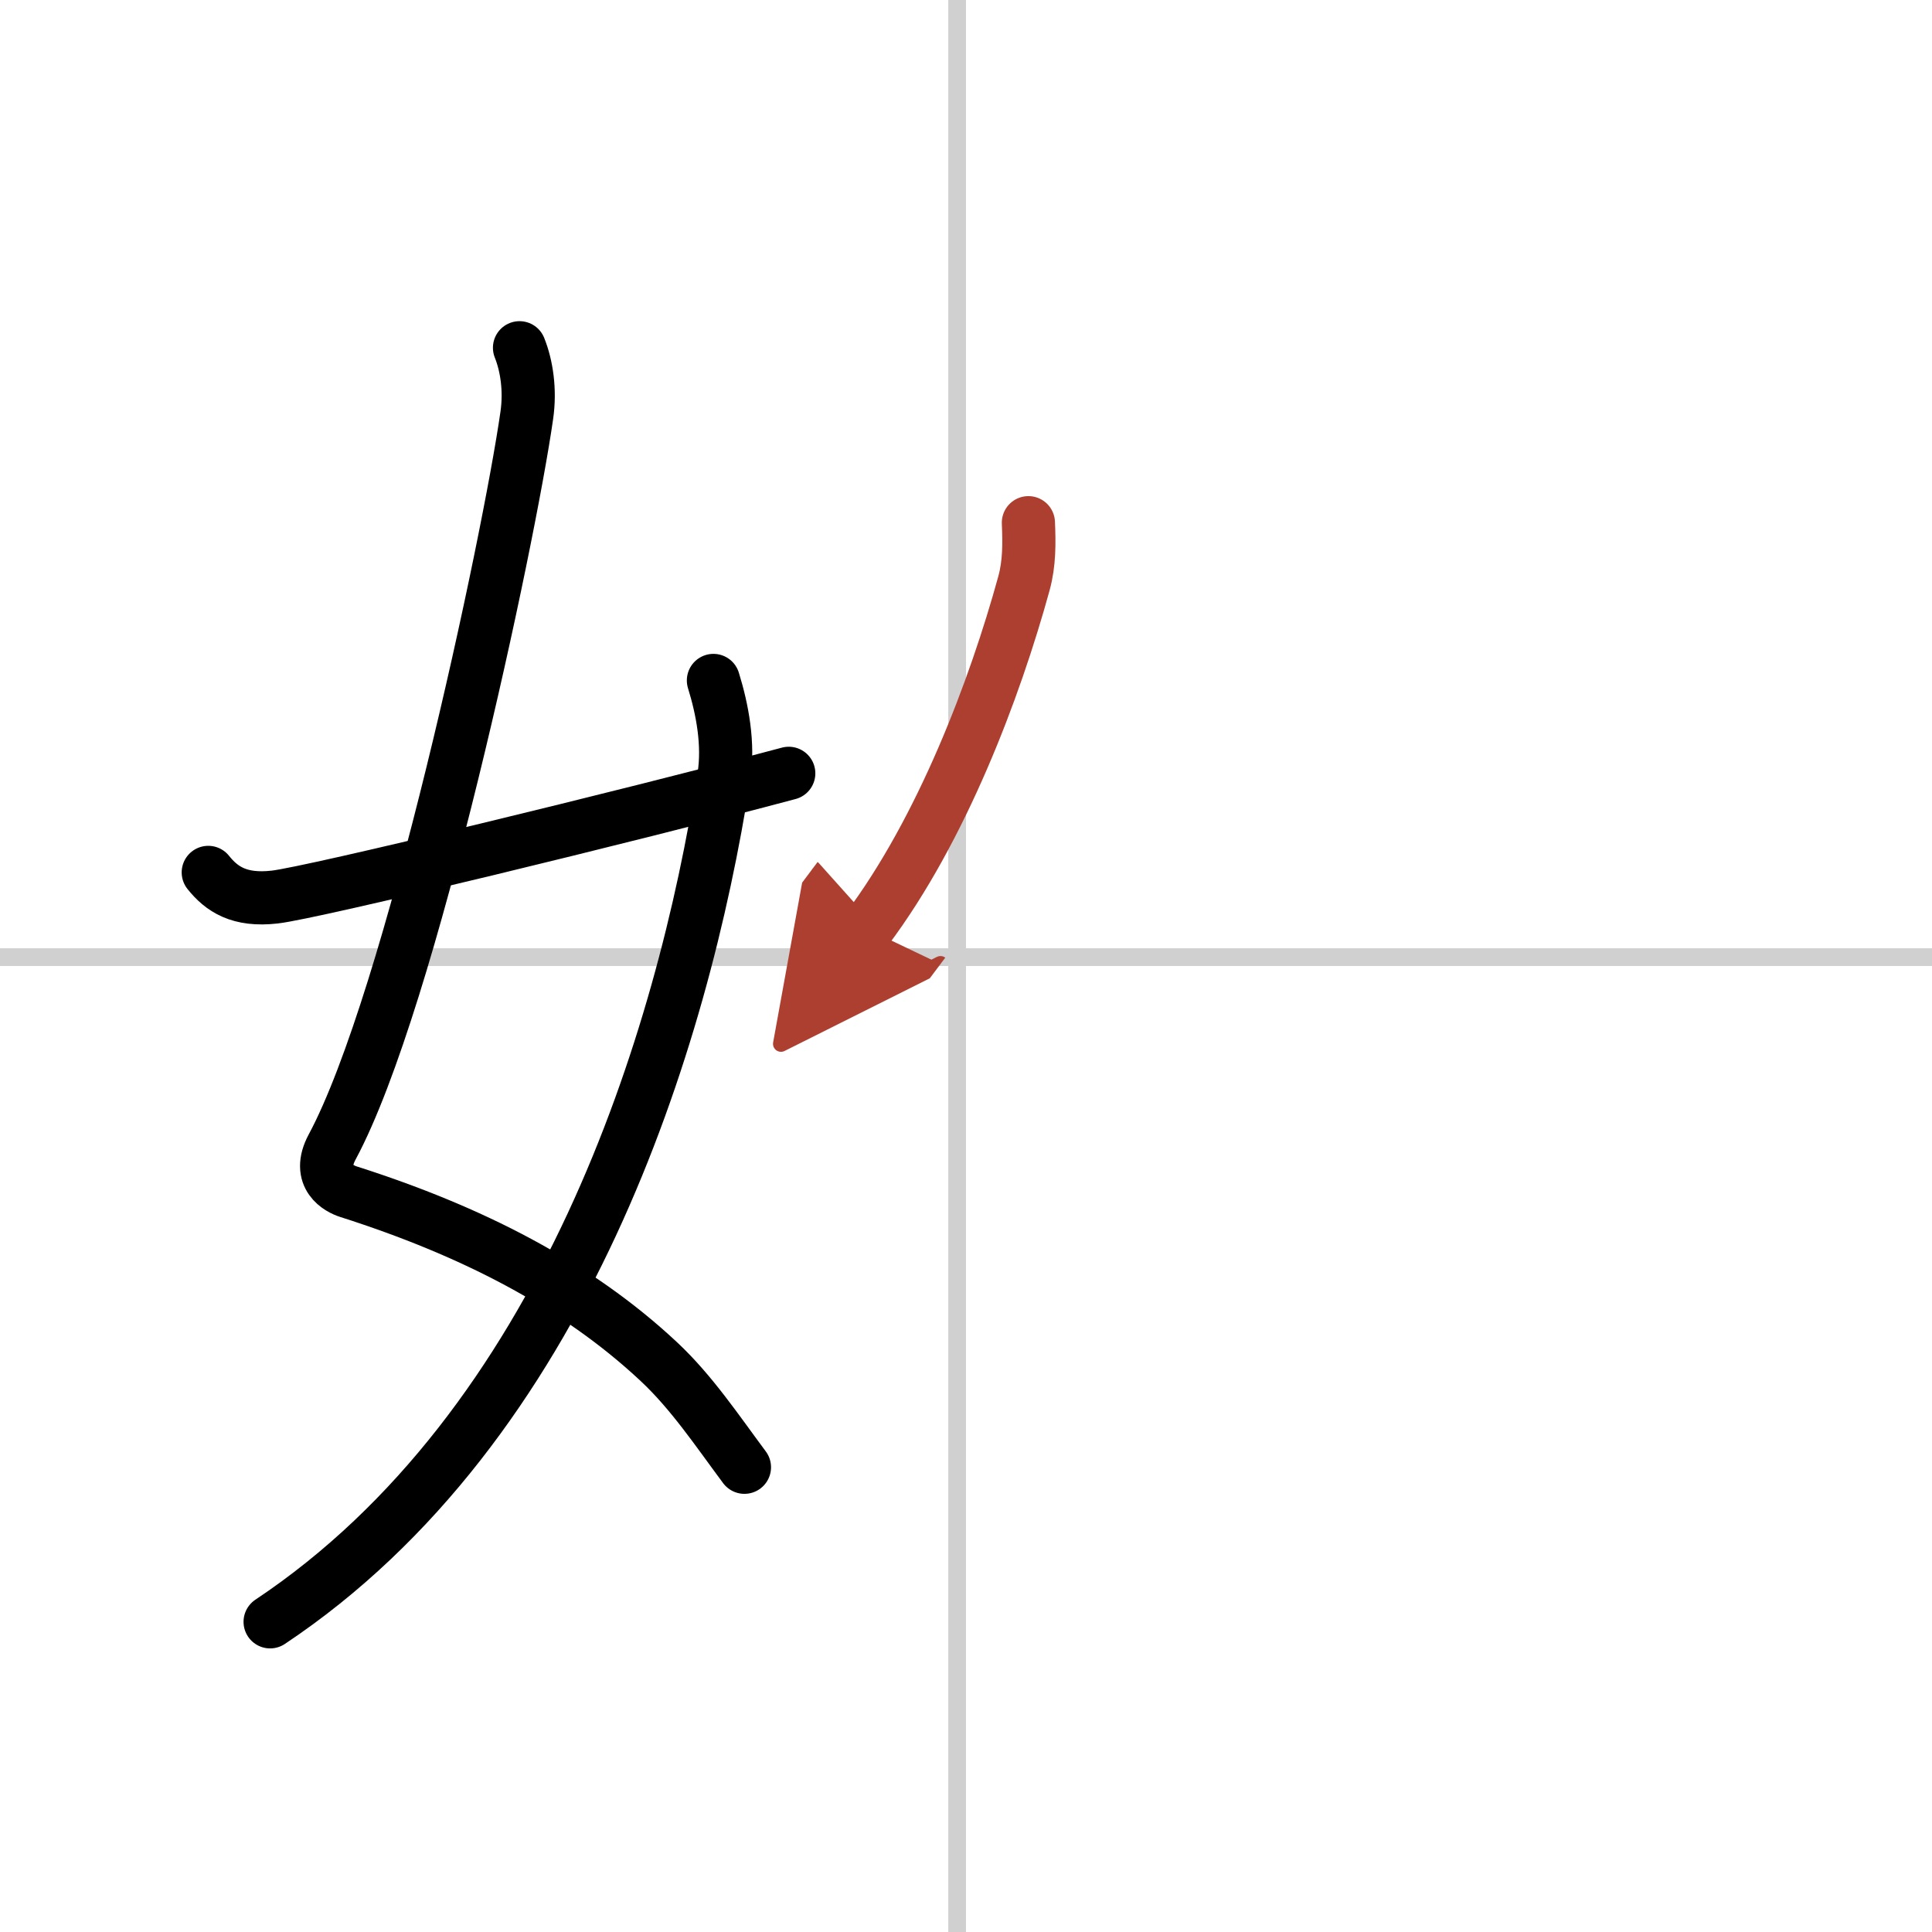
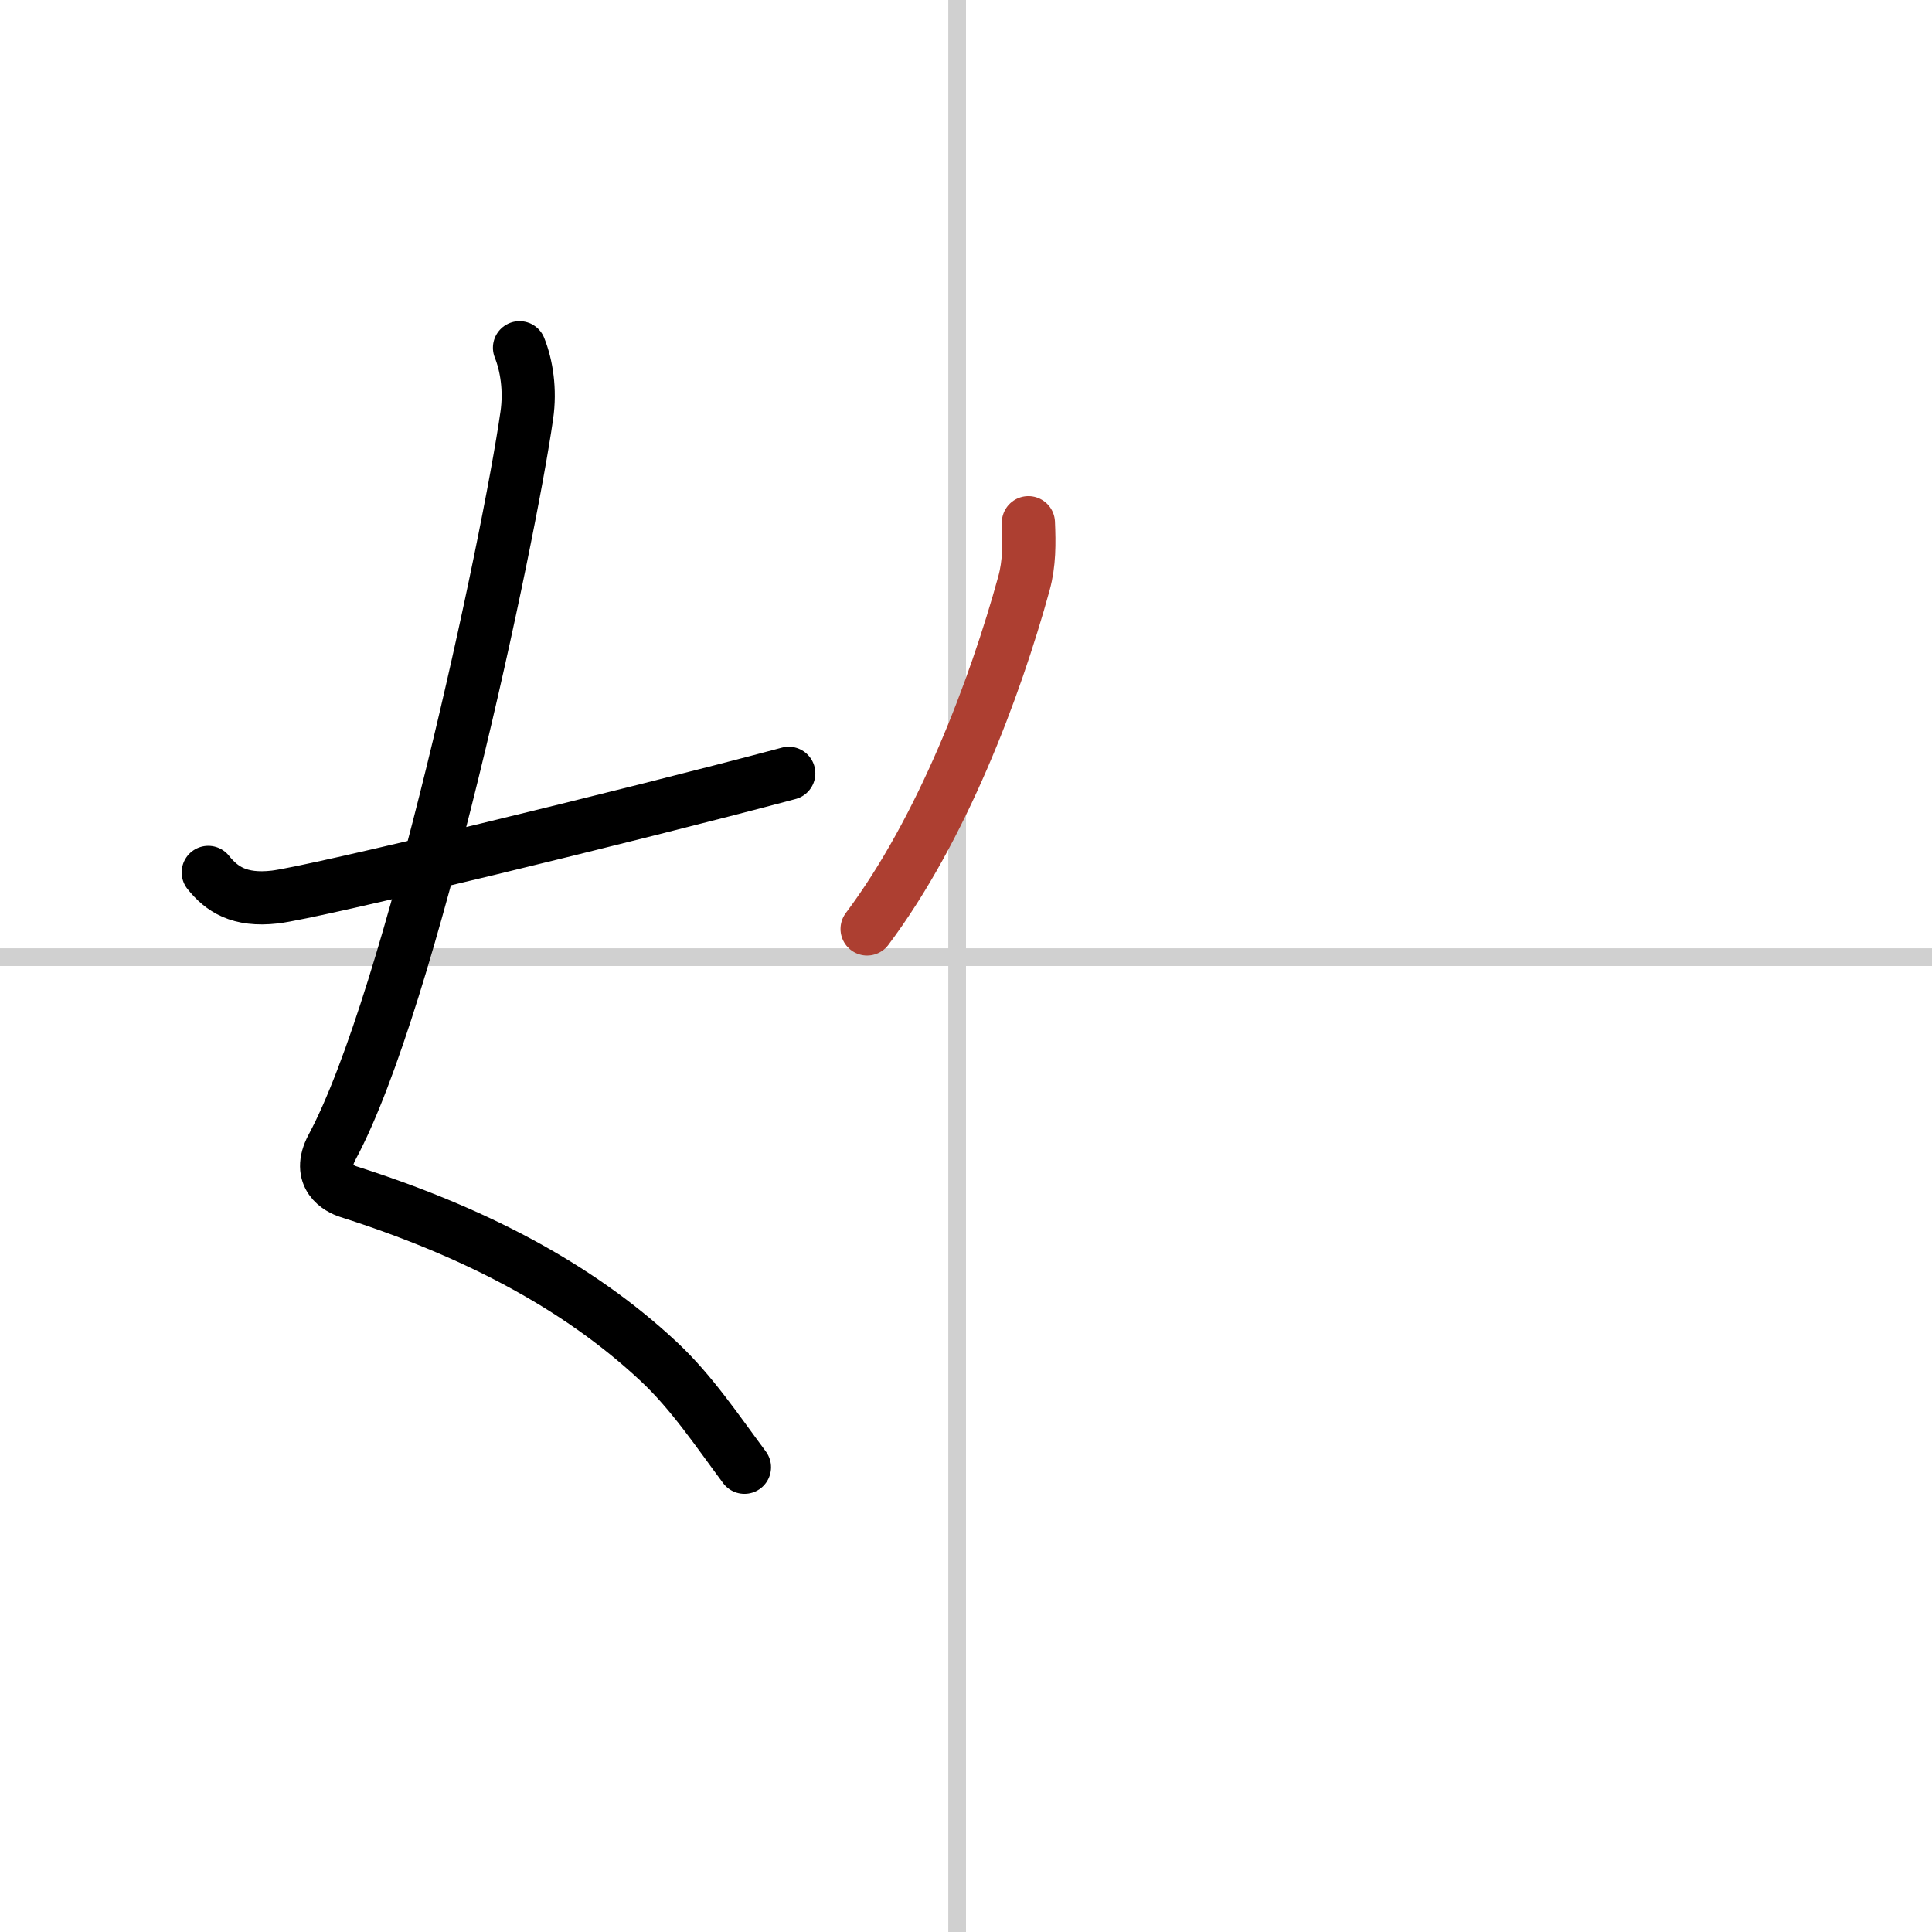
<svg xmlns="http://www.w3.org/2000/svg" width="400" height="400" viewBox="0 0 109 109">
  <defs>
    <marker id="a" markerWidth="4" orient="auto" refX="1" refY="5" viewBox="0 0 10 10">
-       <polyline points="0 0 10 5 0 10 1 5" fill="#ad3f31" stroke="#ad3f31" />
-     </marker>
+       </marker>
  </defs>
  <g fill="none" stroke="#000" stroke-linecap="round" stroke-linejoin="round" stroke-width="3">
-     <rect width="100%" height="100%" fill="#fff" stroke="#fff" />
    <line x1="54" x2="54" y2="109" stroke="#d0d0d0" stroke-width="1" />
    <line x2="109" y1="54" y2="54" stroke="#d0d0d0" stroke-width="1" />
    <path d="m29.31 19.62c0.4 1 0.62 2.38 0.41 3.82-1.01 7.08-6.53 32.99-10.98 41.27-0.91 1.7 0.41 2.36 0.91 2.52 6.93 2.21 12.86 5.23 17.52 9.59 1.85 1.73 3.29 3.89 4.83 5.96" />
-     <path d="m40.25 38.39c0.5 1.61 0.88 3.59 0.59 5.43-2.32 14.84-9.01 36.63-25.6 47.68" />
    <path d="m11.75 49.22c0.75 0.94 1.75 1.62 3.75 1.39 2.15-0.24 20.09-4.6 29-6.98" />
    <path d="m58.02 29.49c0.05 1.16 0.06 2.29-0.25 3.42-1.64 5.97-4.63 13.87-8.85 19.5" marker-end="url(#a)" stroke="#ad3f31" />
  </g>
</svg>